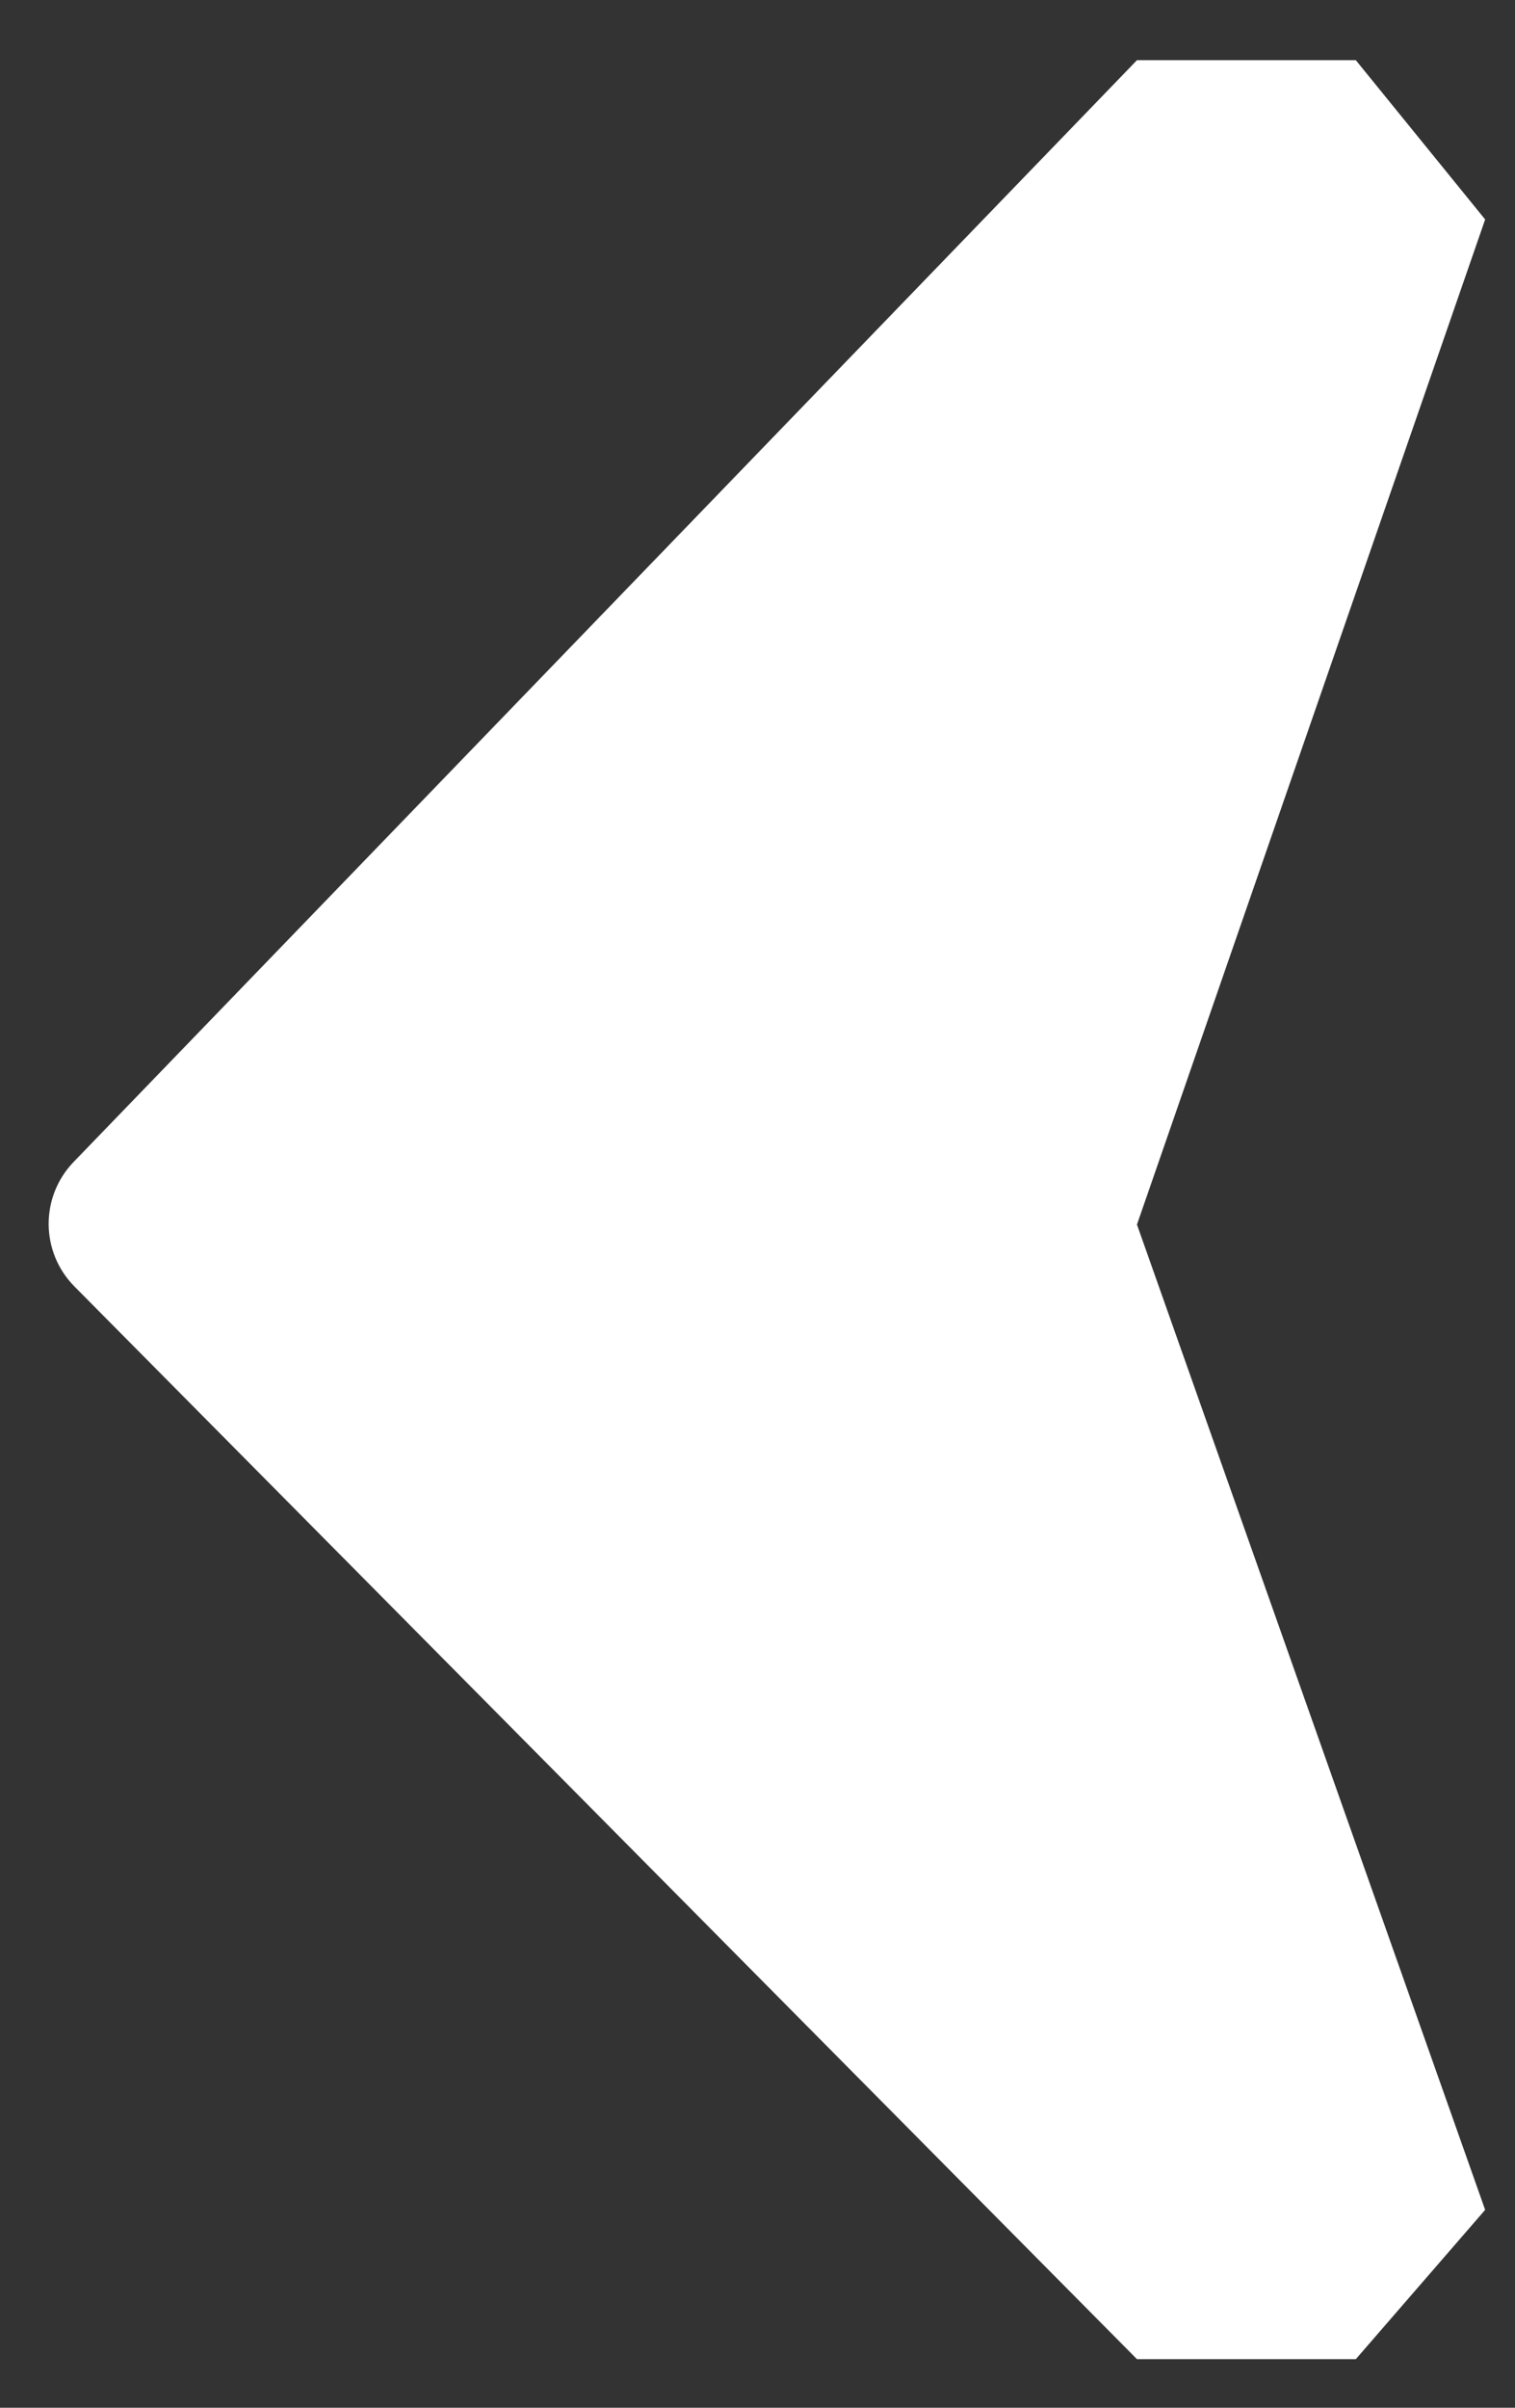
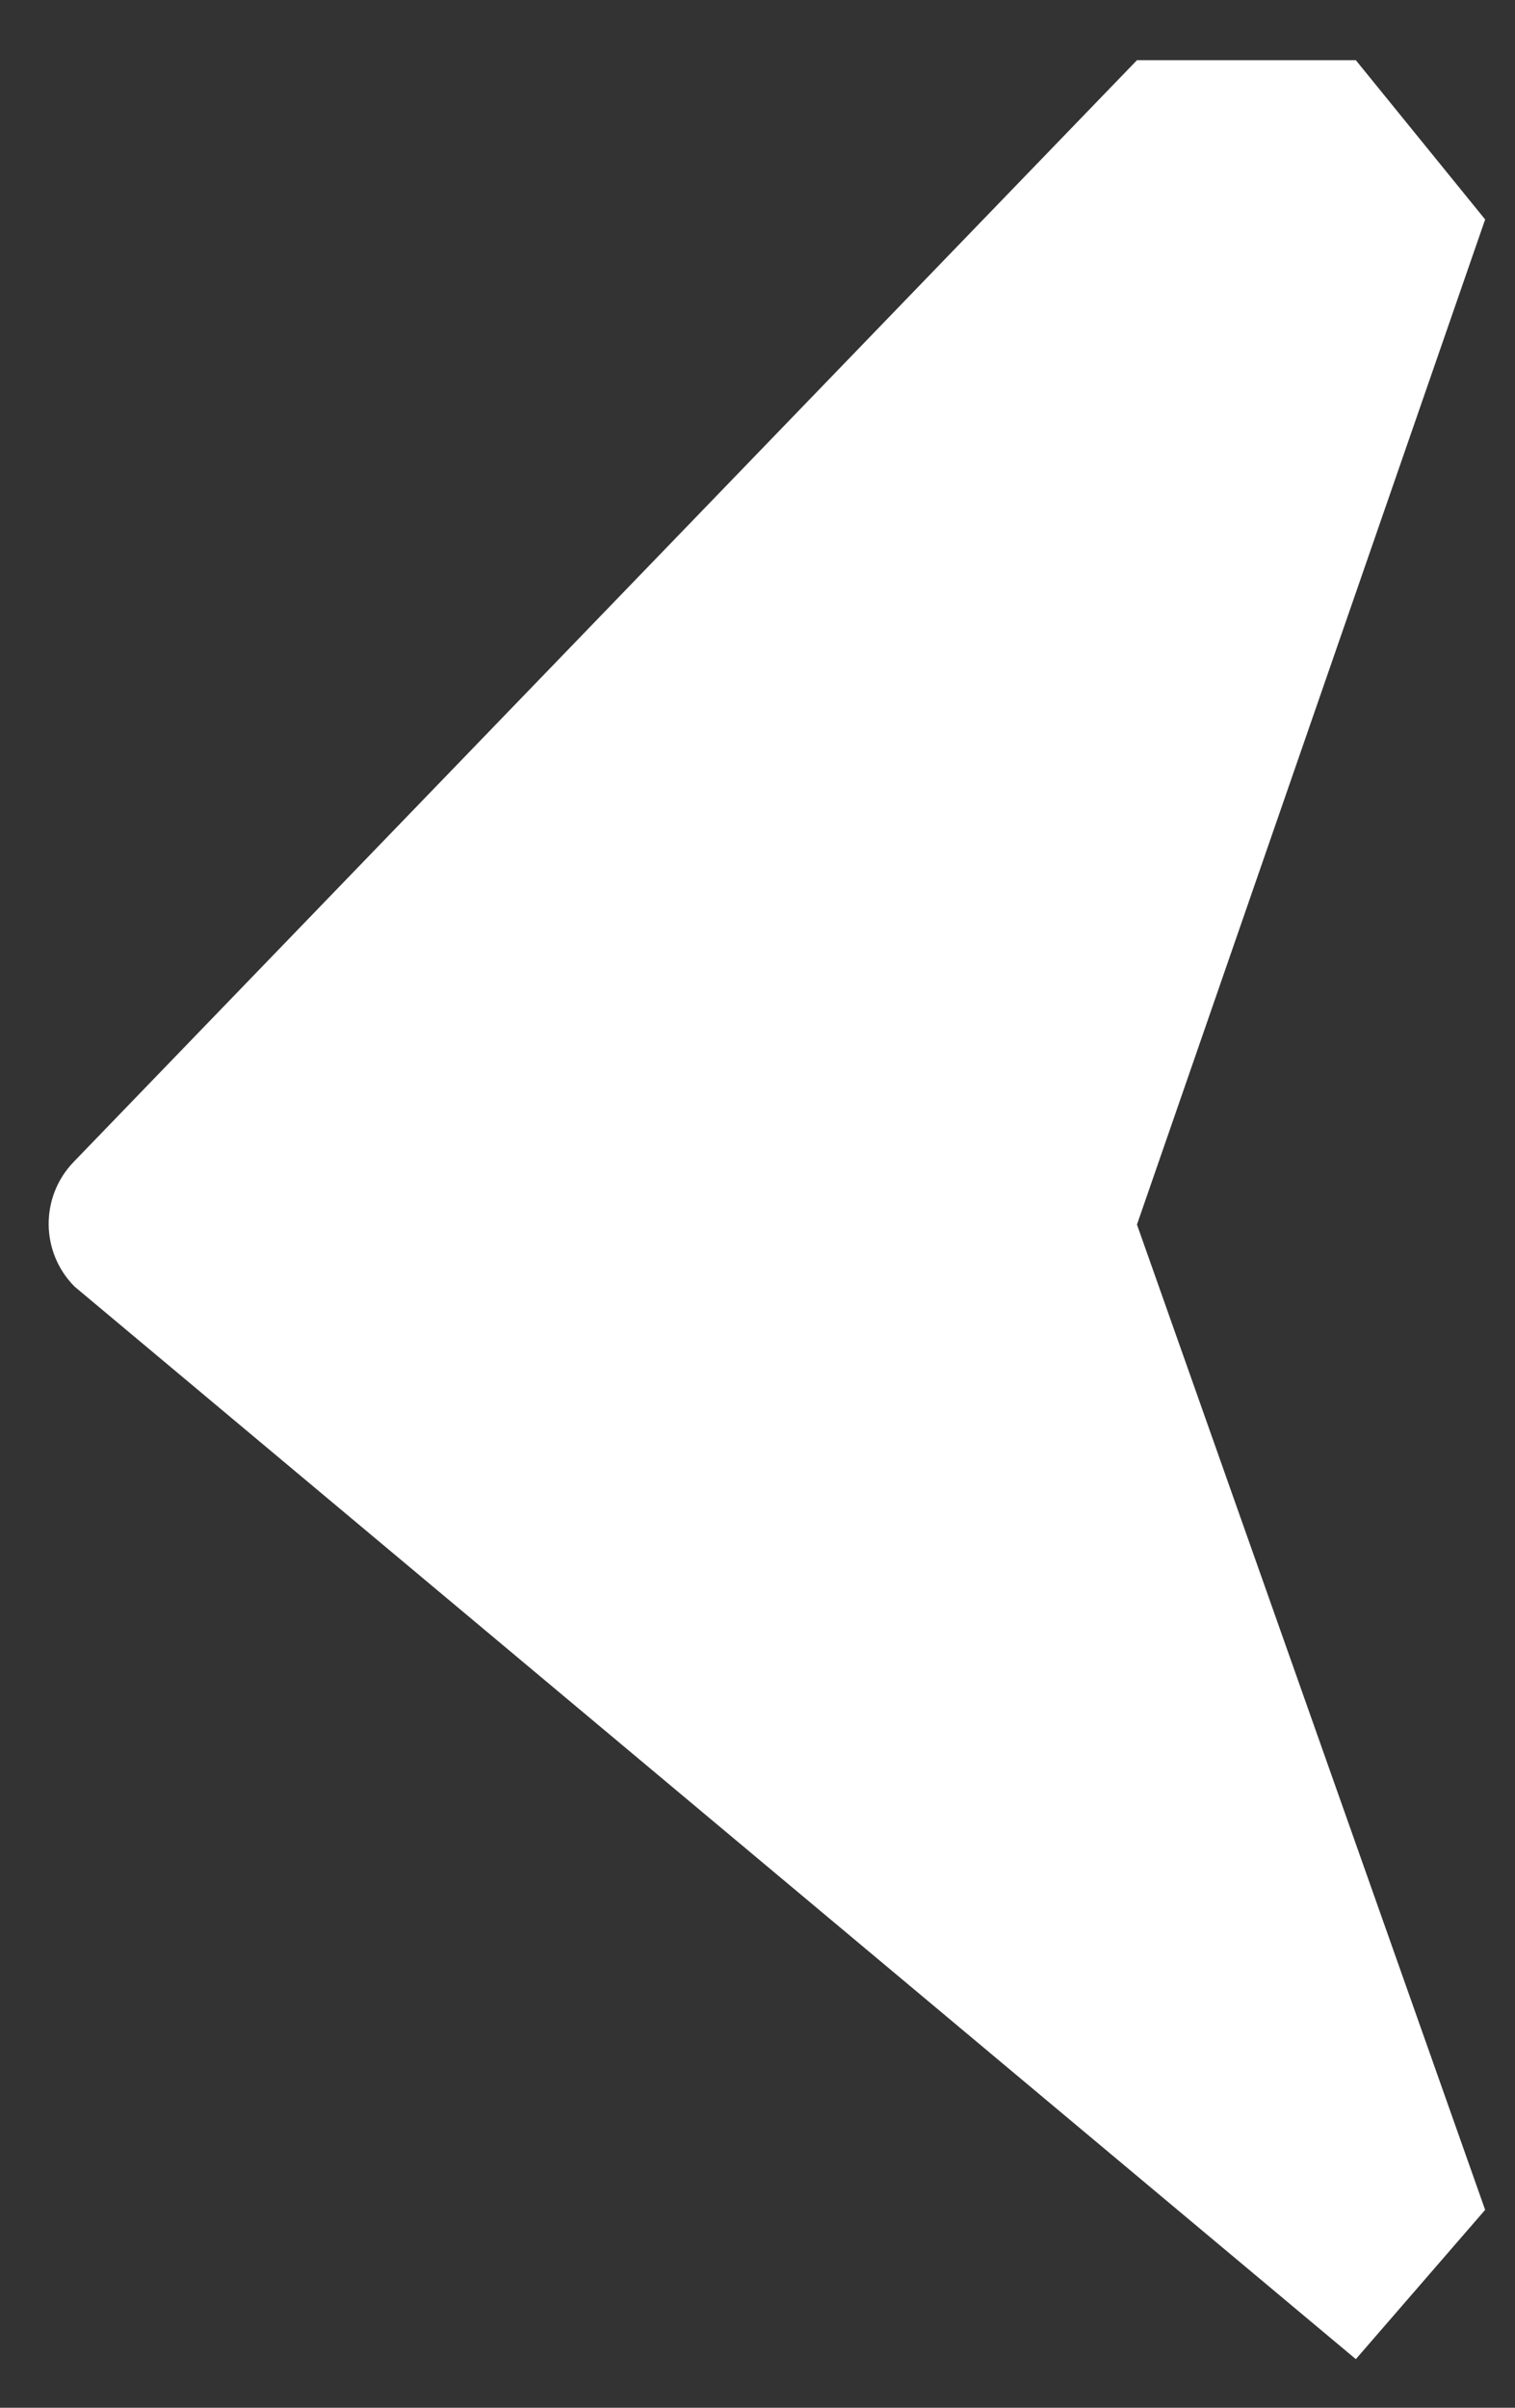
<svg xmlns="http://www.w3.org/2000/svg" width="17" height="27" viewBox="0 0 17 27" fill="none">
  <rect x="0" y="0" width="17" height="27" fill="#333333" stroke="none" />
-   <path d="M15.214 0.675L16.665 2.461L12.758 13.732L16.665 24.781L15.214 26.455H12.758L0.836 14.427C0.453 14.041 0.449 13.42 0.827 13.029L12.758 0.675H15.214Z" fill="white" />
+   <path d="M15.214 0.675L16.665 2.461L12.758 13.732L16.665 24.781L15.214 26.455L0.836 14.427C0.453 14.041 0.449 13.42 0.827 13.029L12.758 0.675H15.214Z" fill="white" />
</svg>